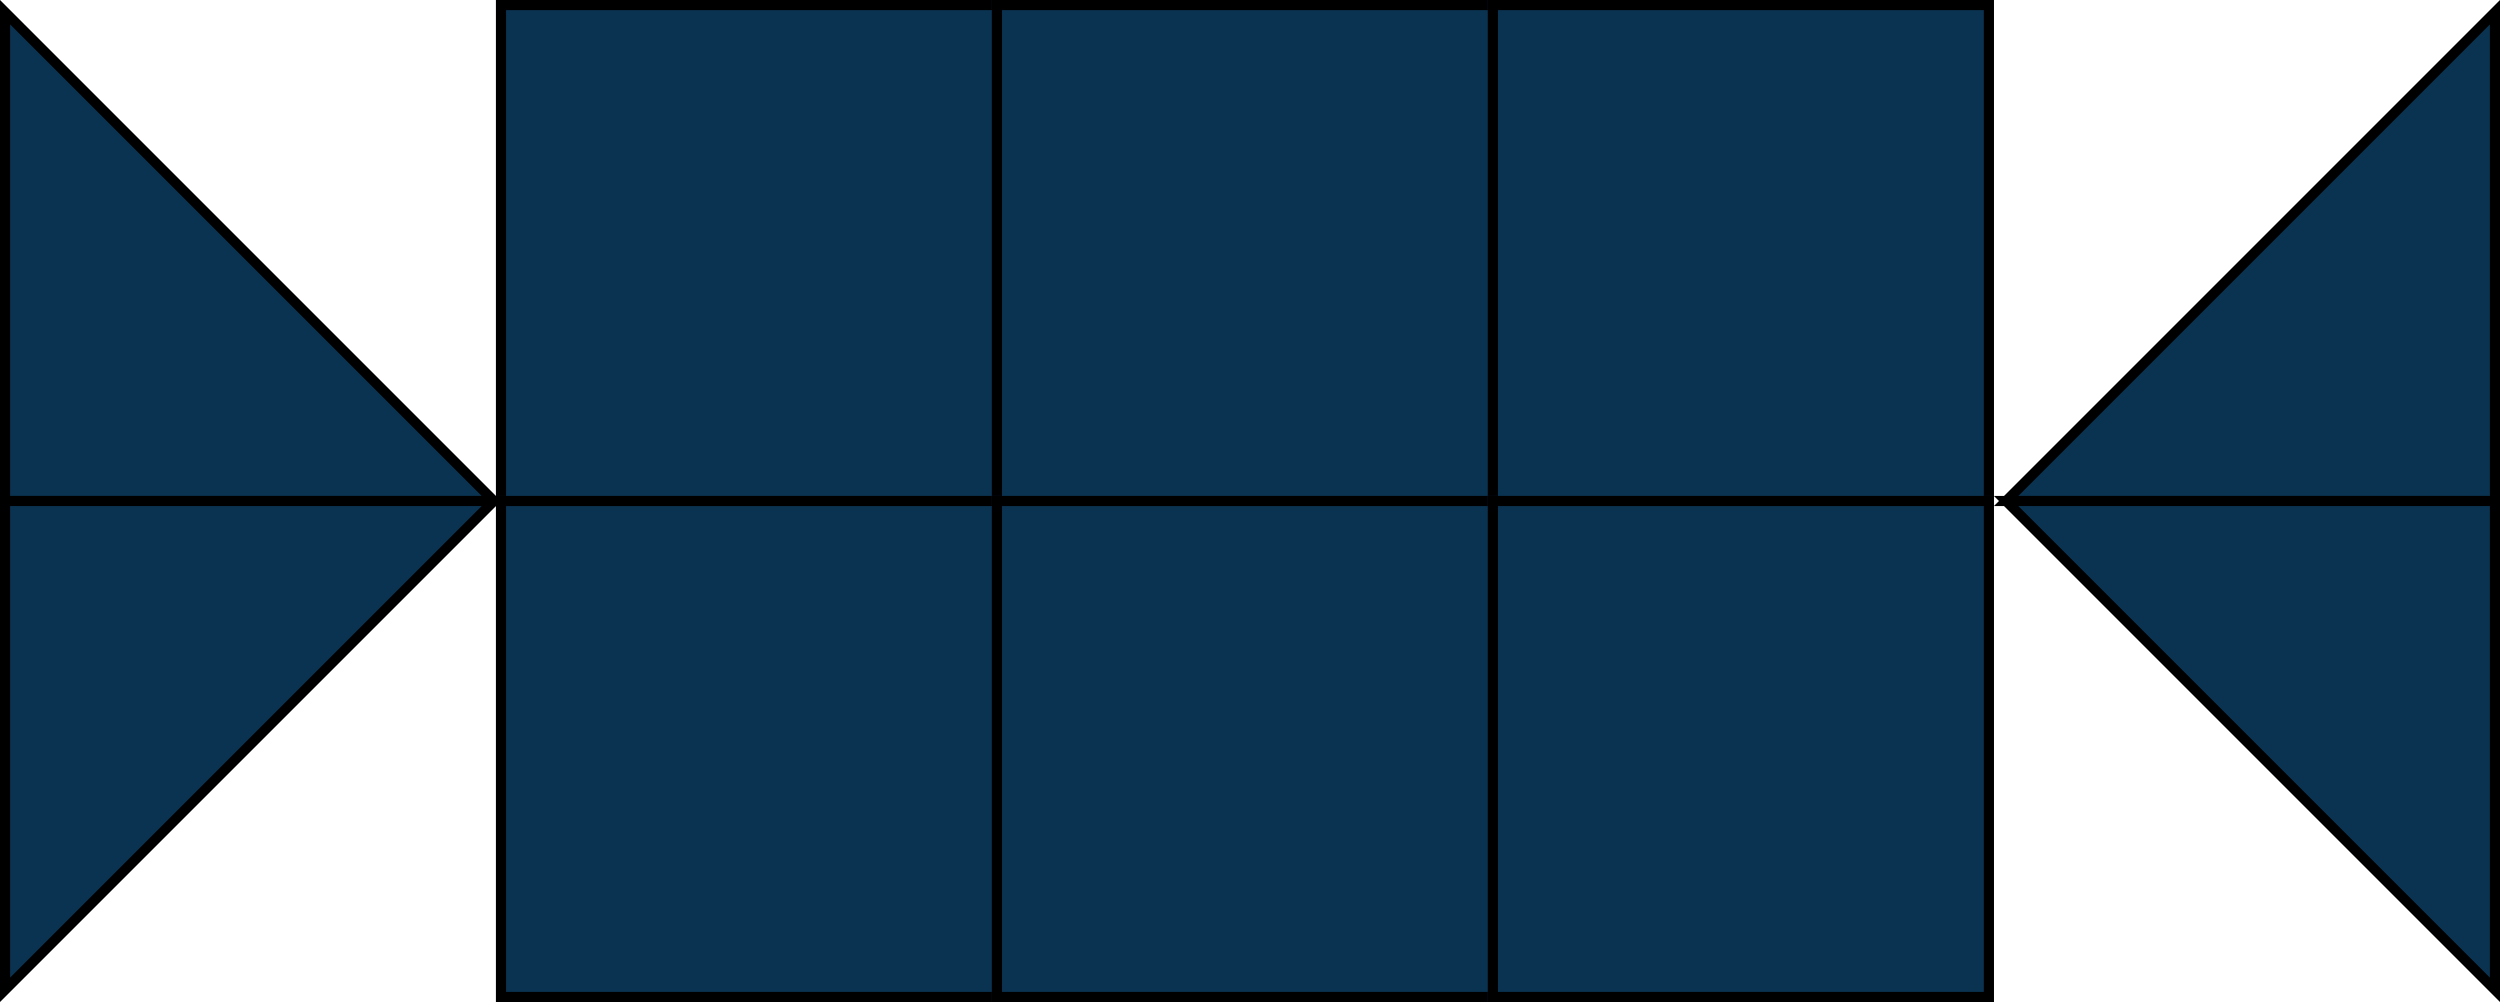
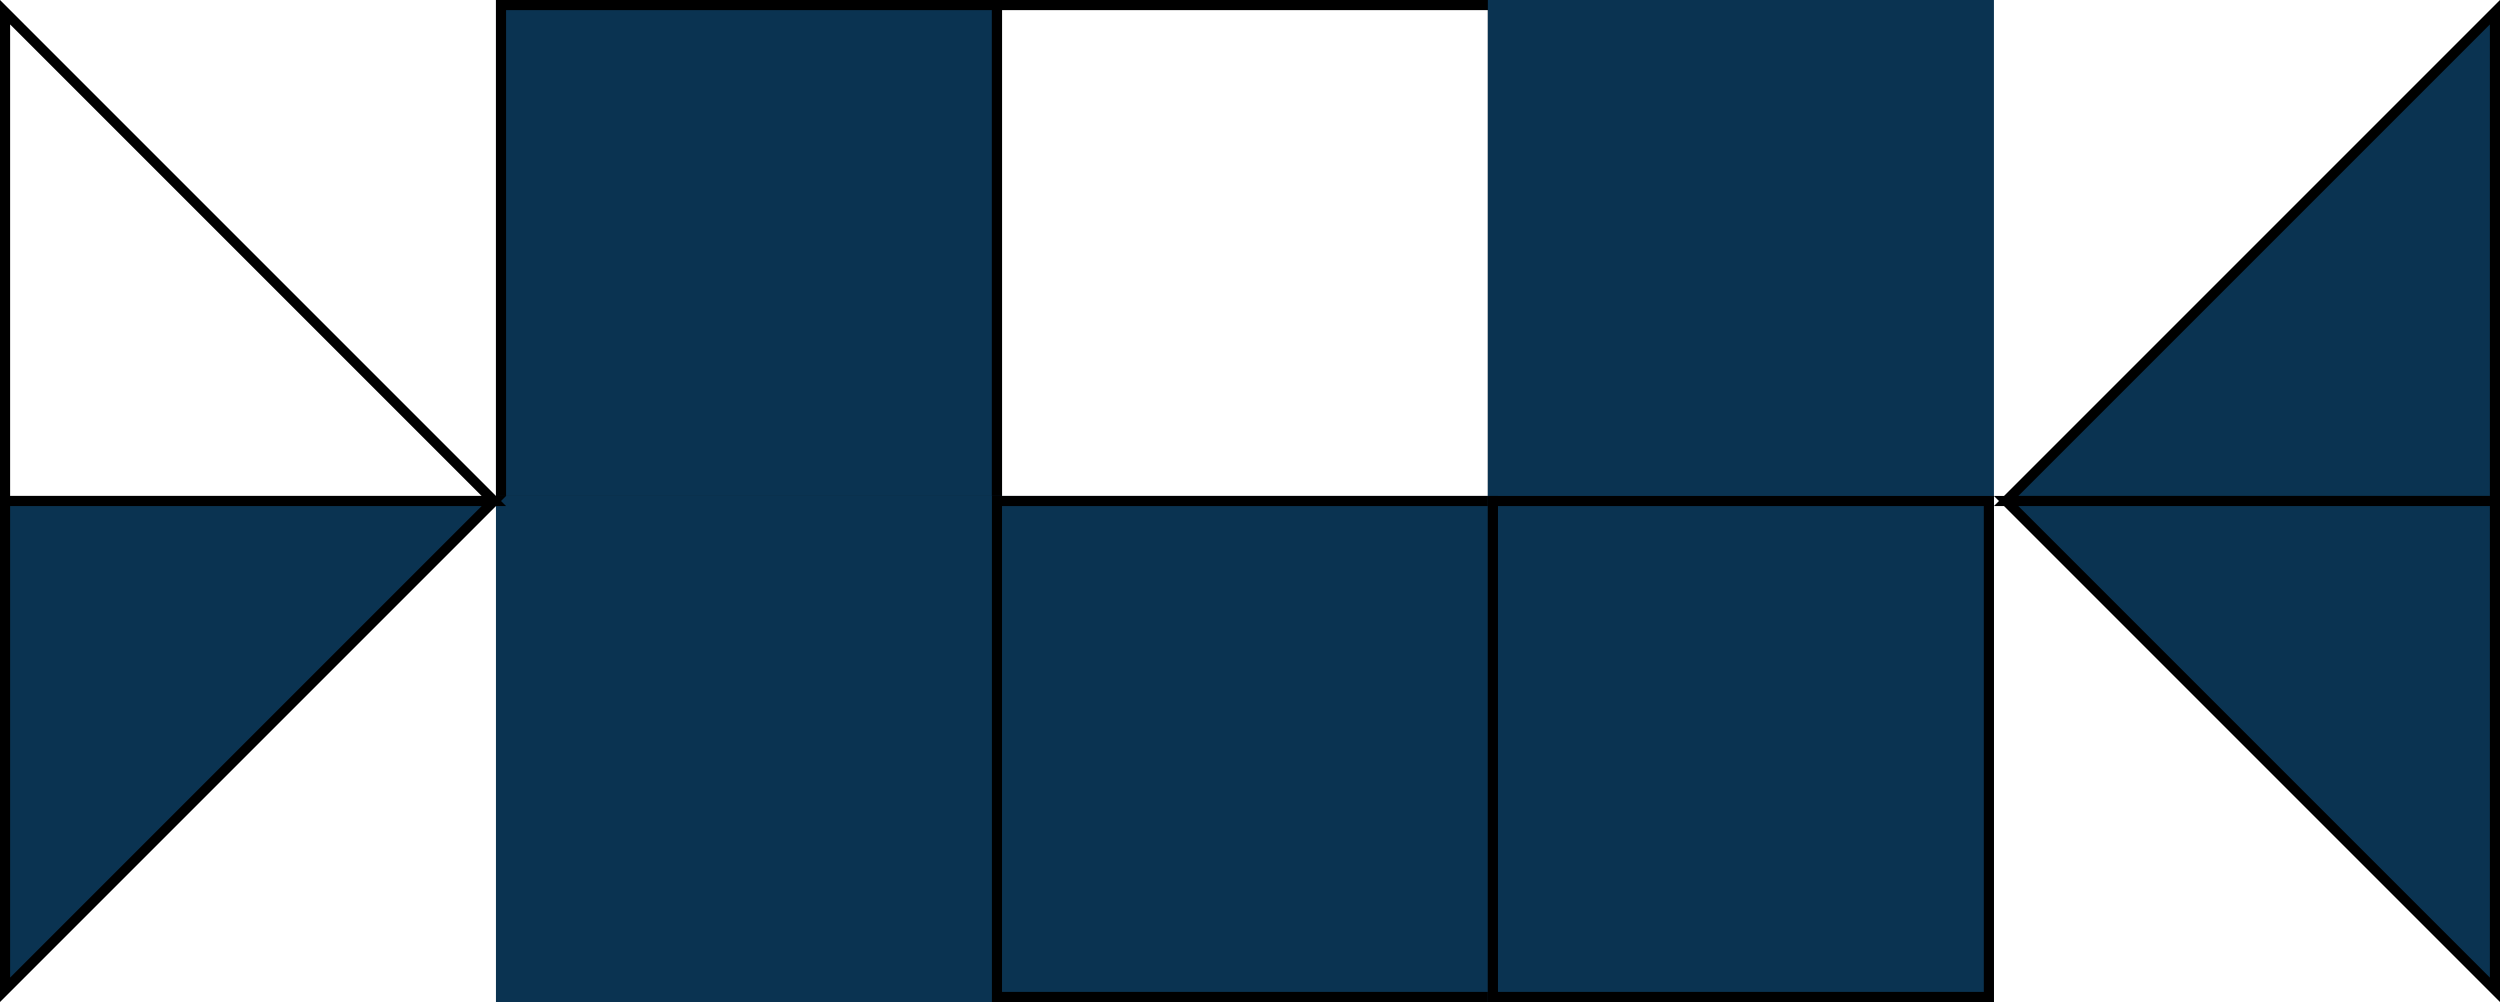
<svg xmlns="http://www.w3.org/2000/svg" width="247" height="99" viewBox="0 0 247 99">
  <g transform="translate(-791 -886)">
    <g transform="translate(840 886)" fill="#0a3351" stroke="#000" stroke-width="1">
      <rect width="50" height="50" stroke="none" />
      <rect x="0.5" y="0.5" width="49" height="49" fill="none" />
    </g>
    <g transform="translate(889 886)" fill="#0a3351" stroke="#000" stroke-width="1">
-       <rect width="50" height="50" stroke="none" />
      <rect x="0.5" y="0.5" width="49" height="49" fill="none" />
    </g>
    <g transform="translate(938 886)" fill="#0a3351" stroke="#000" stroke-width="1">
      <rect width="50" height="50" stroke="none" />
-       <rect x="0.5" y="0.5" width="49" height="49" fill="none" />
    </g>
    <g transform="translate(840 935)" fill="#0a3351" stroke="#000" stroke-width="1">
      <rect width="50" height="50" stroke="none" />
-       <rect x="0.5" y="0.5" width="49" height="49" fill="none" />
    </g>
    <g transform="translate(889 935)" fill="#0a3351" stroke="#000" stroke-width="1">
      <rect width="50" height="50" stroke="none" />
      <rect x="0.5" y="0.5" width="49" height="49" fill="none" />
    </g>
    <g transform="translate(938 935)" fill="#0a3351" stroke="#000" stroke-width="1">
      <rect width="50" height="50" stroke="none" />
      <rect x="0.5" y="0.5" width="49" height="49" fill="none" />
    </g>
    <g transform="translate(791 886)" fill="#0a3351">
-       <path d="M 48.793 49.5 L 0.5 49.5 L 0.5 1.207 L 48.793 49.5 Z" stroke="none" />
      <path d="M 1 2.414 L 1 49 L 47.586 49 L 1 2.414 M 0 0 L 50 50 L 0 50 L 0 0 Z" stroke="none" fill="#000" />
    </g>
    <g transform="translate(988 886)" fill="#0a3351">
      <path d="M 49.5 49.5 L 1.207 49.5 L 49.5 1.207 L 49.5 49.5 Z" stroke="none" />
      <path d="M 49 2.414 L 2.414 49 L 49 49 L 49 2.414 M 50 0 L 50 50 L 0 50 L 50 0 Z" stroke="none" fill="#000" />
    </g>
    <g transform="translate(988 935)" fill="#0a3351">
      <path d="M 49.5 48.793 L 1.207 0.5 L 49.5 0.5 L 49.5 48.793 Z" stroke="none" />
      <path d="M 49 47.586 L 49 1 L 2.414 1 L 49 47.586 M 50 50 L -3.552713678800501e-15 -3.552713678800501e-15 L 50 -3.552713678800501e-15 L 50 50 Z" stroke="none" fill="#000" />
    </g>
    <g transform="translate(791 935)" fill="#0a3351">
      <path d="M 0.5 48.793 L 0.5 0.5 L 48.793 0.5 L 0.5 48.793 Z" stroke="none" />
      <path d="M 1 47.586 L 47.586 1 L 1 1 L 1 47.586 M -3.552713678800501e-15 50 L -3.552713678800501e-15 -3.552713678800501e-15 L 50 -3.552713678800501e-15 L -3.552713678800501e-15 50 Z" stroke="none" fill="#000" />
    </g>
  </g>
</svg>